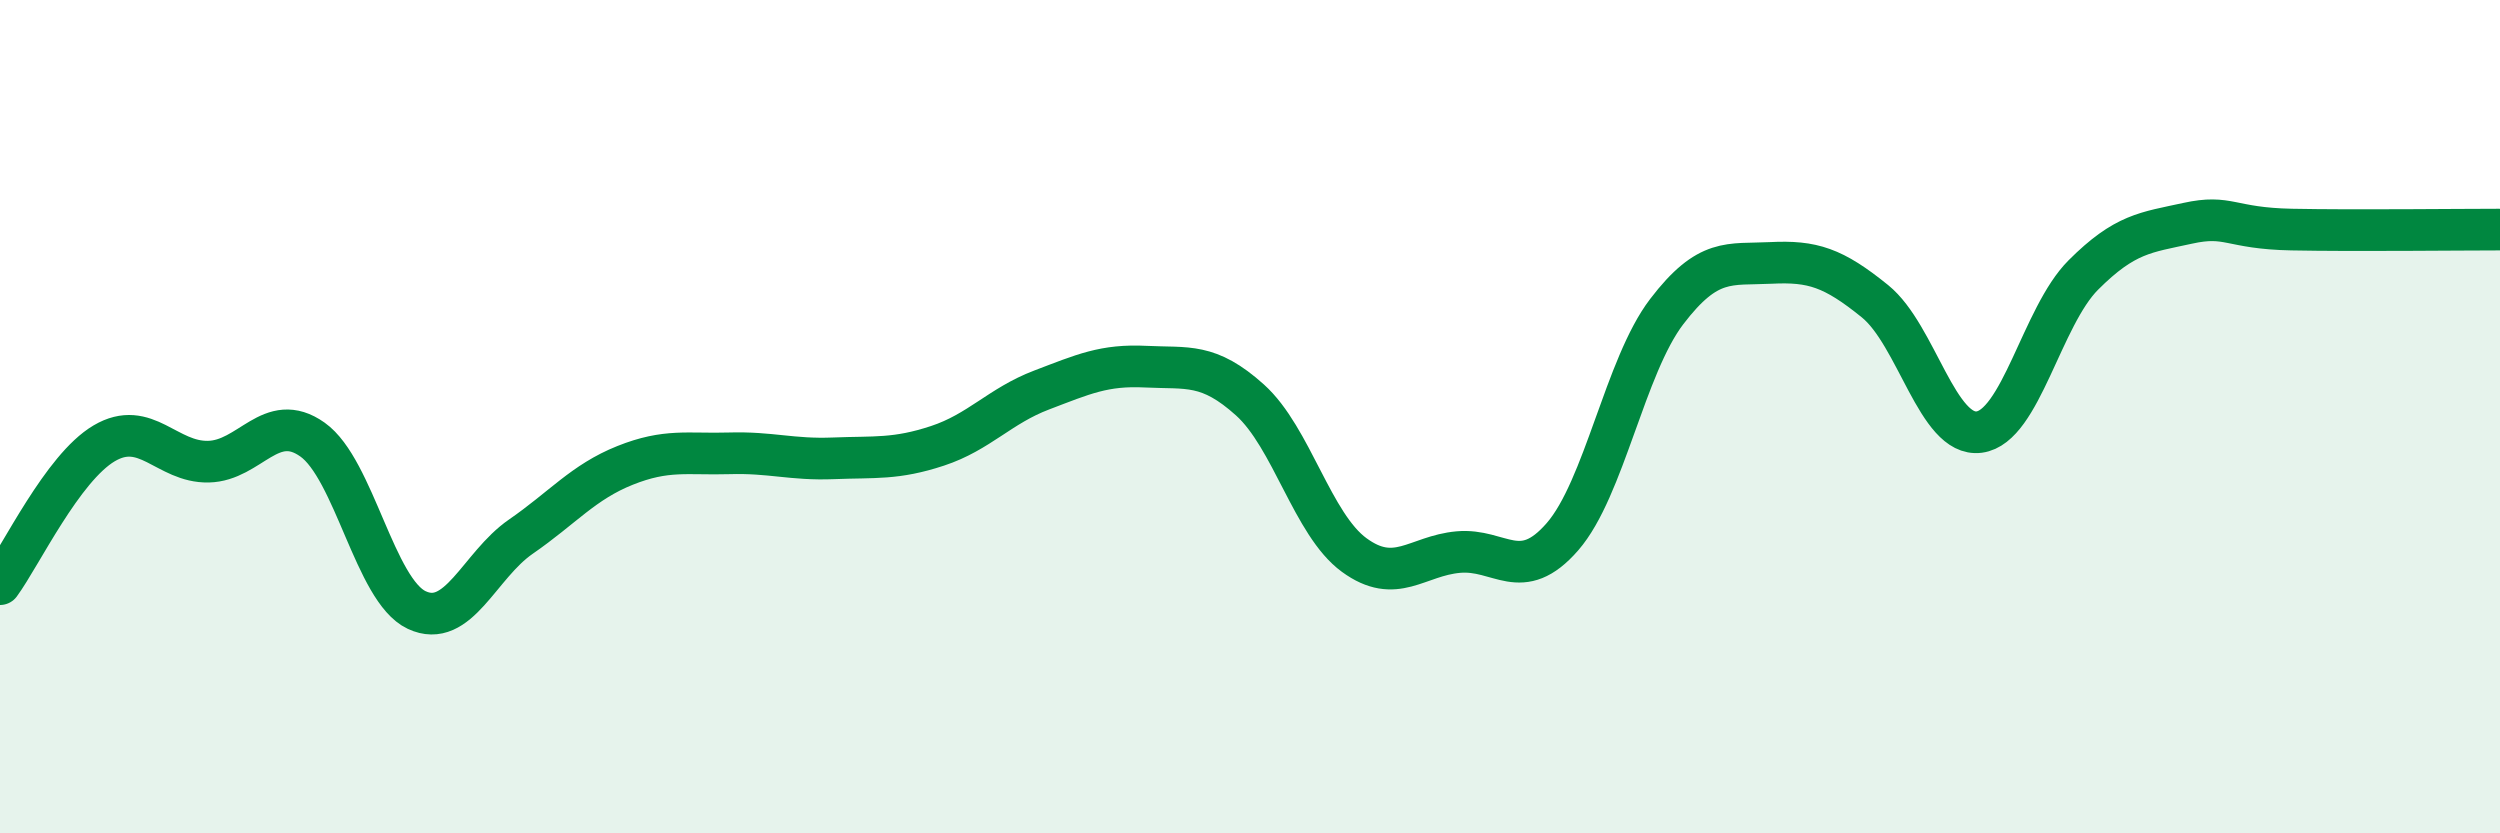
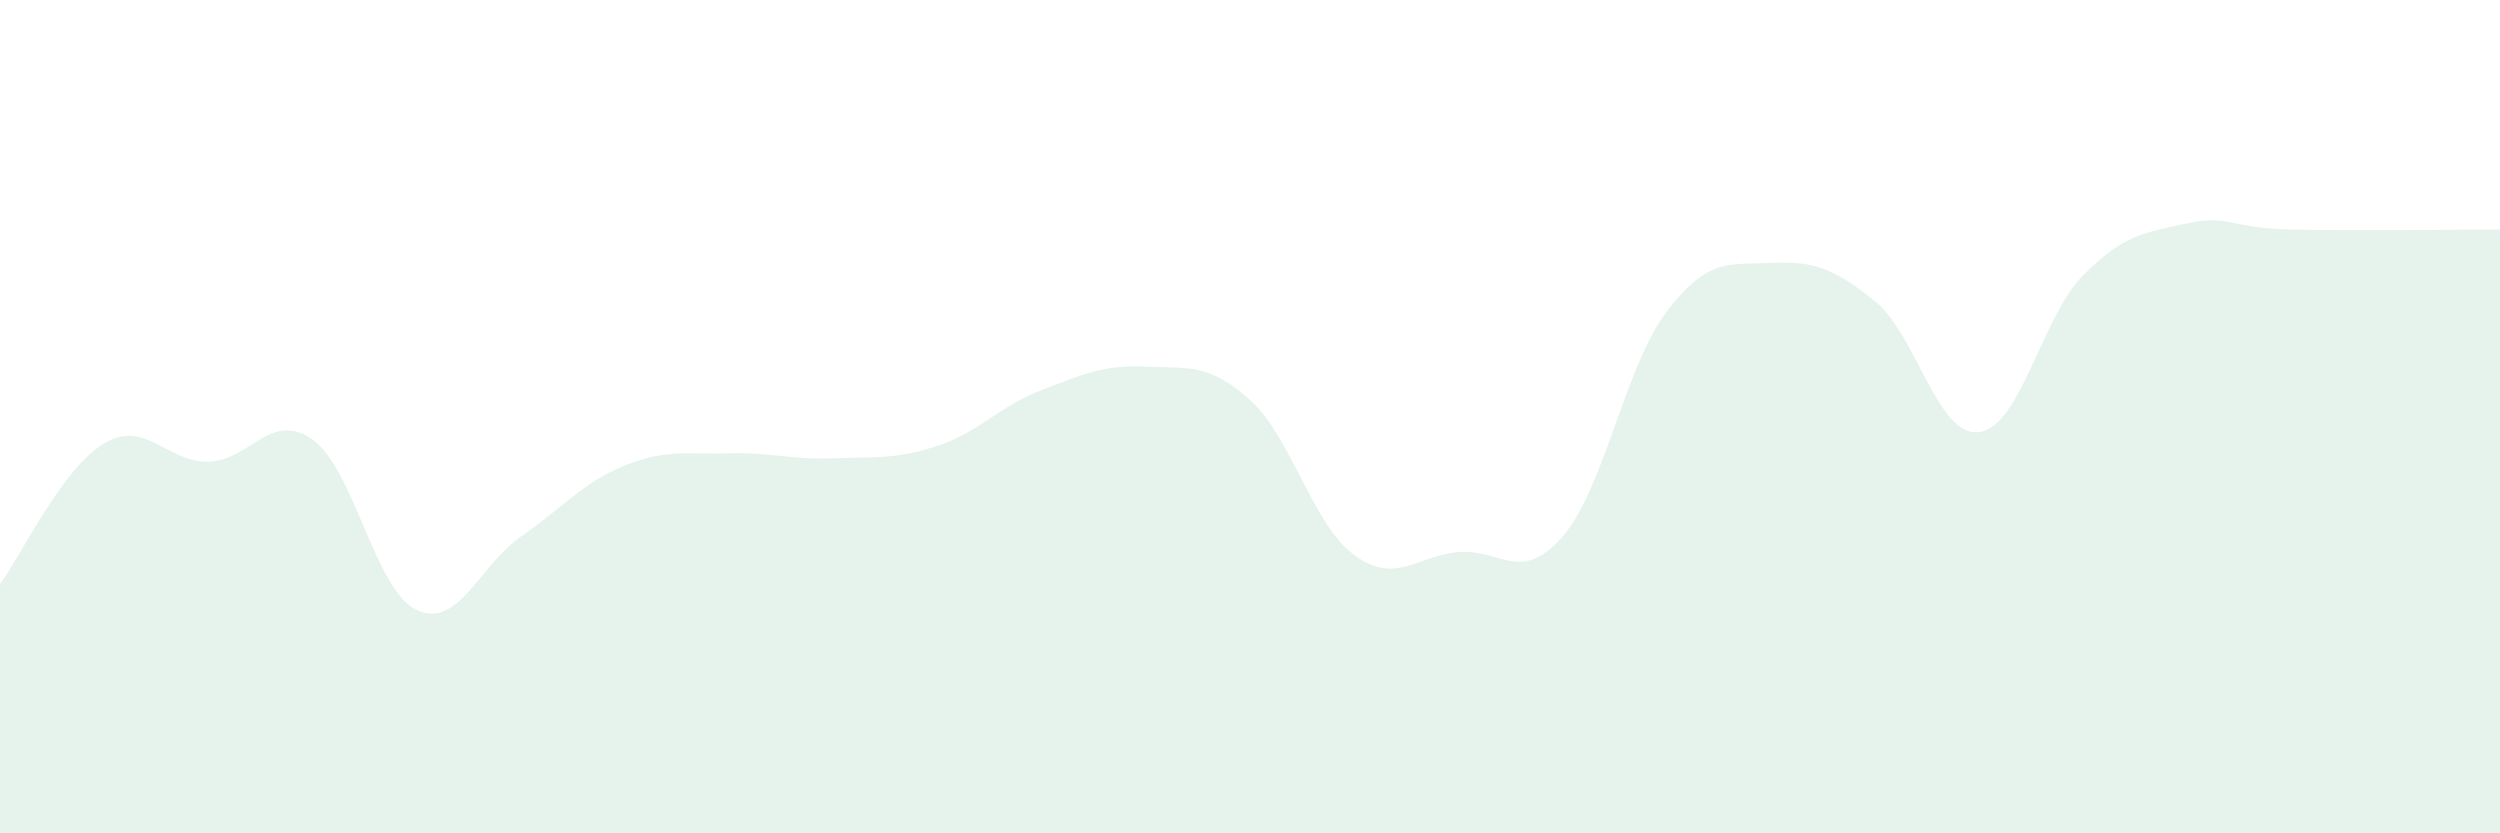
<svg xmlns="http://www.w3.org/2000/svg" width="60" height="20" viewBox="0 0 60 20">
  <path d="M 0,14.02 C 0.5,13.34 1.5,11.23 2.5,10.64 C 3.5,10.05 4,11.1 5,11.08 C 6,11.06 6.5,9.84 7.5,10.55 C 8.5,11.26 9,14.17 10,14.64 C 11,15.11 11.5,13.57 12.5,12.88 C 13.5,12.19 14,11.57 15,11.17 C 16,10.77 16.5,10.91 17.5,10.88 C 18.5,10.85 19,11.04 20,11 C 21,10.96 21.5,11.03 22.5,10.7 C 23.5,10.37 24,9.74 25,9.36 C 26,8.98 26.5,8.75 27.5,8.8 C 28.5,8.85 29,8.7 30,9.6 C 31,10.5 31.5,12.59 32.5,13.32 C 33.5,14.05 34,13.34 35,13.25 C 36,13.16 36.5,14.03 37.5,12.88 C 38.5,11.73 39,8.79 40,7.48 C 41,6.17 41.5,6.36 42.5,6.31 C 43.5,6.26 44,6.42 45,7.23 C 46,8.04 46.5,10.5 47.5,10.37 C 48.5,10.24 49,7.6 50,6.6 C 51,5.6 51.5,5.58 52.5,5.36 C 53.5,5.14 53.5,5.48 55,5.51 C 56.5,5.54 59,5.51 60,5.51L60 20L0 20Z" fill="#008740" opacity="0.1" stroke-linecap="round" stroke-linejoin="round" />
-   <path d="M 0,14.02 C 0.5,13.34 1.5,11.23 2.5,10.64 C 3.5,10.05 4,11.1 5,11.08 C 6,11.06 6.5,9.84 7.5,10.55 C 8.5,11.26 9,14.17 10,14.64 C 11,15.11 11.5,13.57 12.5,12.88 C 13.5,12.19 14,11.57 15,11.17 C 16,10.77 16.5,10.91 17.5,10.88 C 18.5,10.85 19,11.04 20,11 C 21,10.96 21.5,11.03 22.5,10.7 C 23.5,10.37 24,9.74 25,9.36 C 26,8.98 26.5,8.75 27.5,8.8 C 28.5,8.85 29,8.7 30,9.6 C 31,10.5 31.5,12.59 32.5,13.32 C 33.5,14.05 34,13.34 35,13.25 C 36,13.16 36.5,14.03 37.5,12.88 C 38.5,11.73 39,8.79 40,7.48 C 41,6.17 41.5,6.36 42.5,6.31 C 43.5,6.26 44,6.42 45,7.23 C 46,8.04 46.5,10.5 47.5,10.37 C 48.5,10.24 49,7.6 50,6.6 C 51,5.6 51.5,5.58 52.5,5.36 C 53.5,5.14 53.5,5.48 55,5.51 C 56.5,5.54 59,5.51 60,5.51" stroke="#008740" stroke-width="1" fill="none" stroke-linecap="round" stroke-linejoin="round" />
</svg>